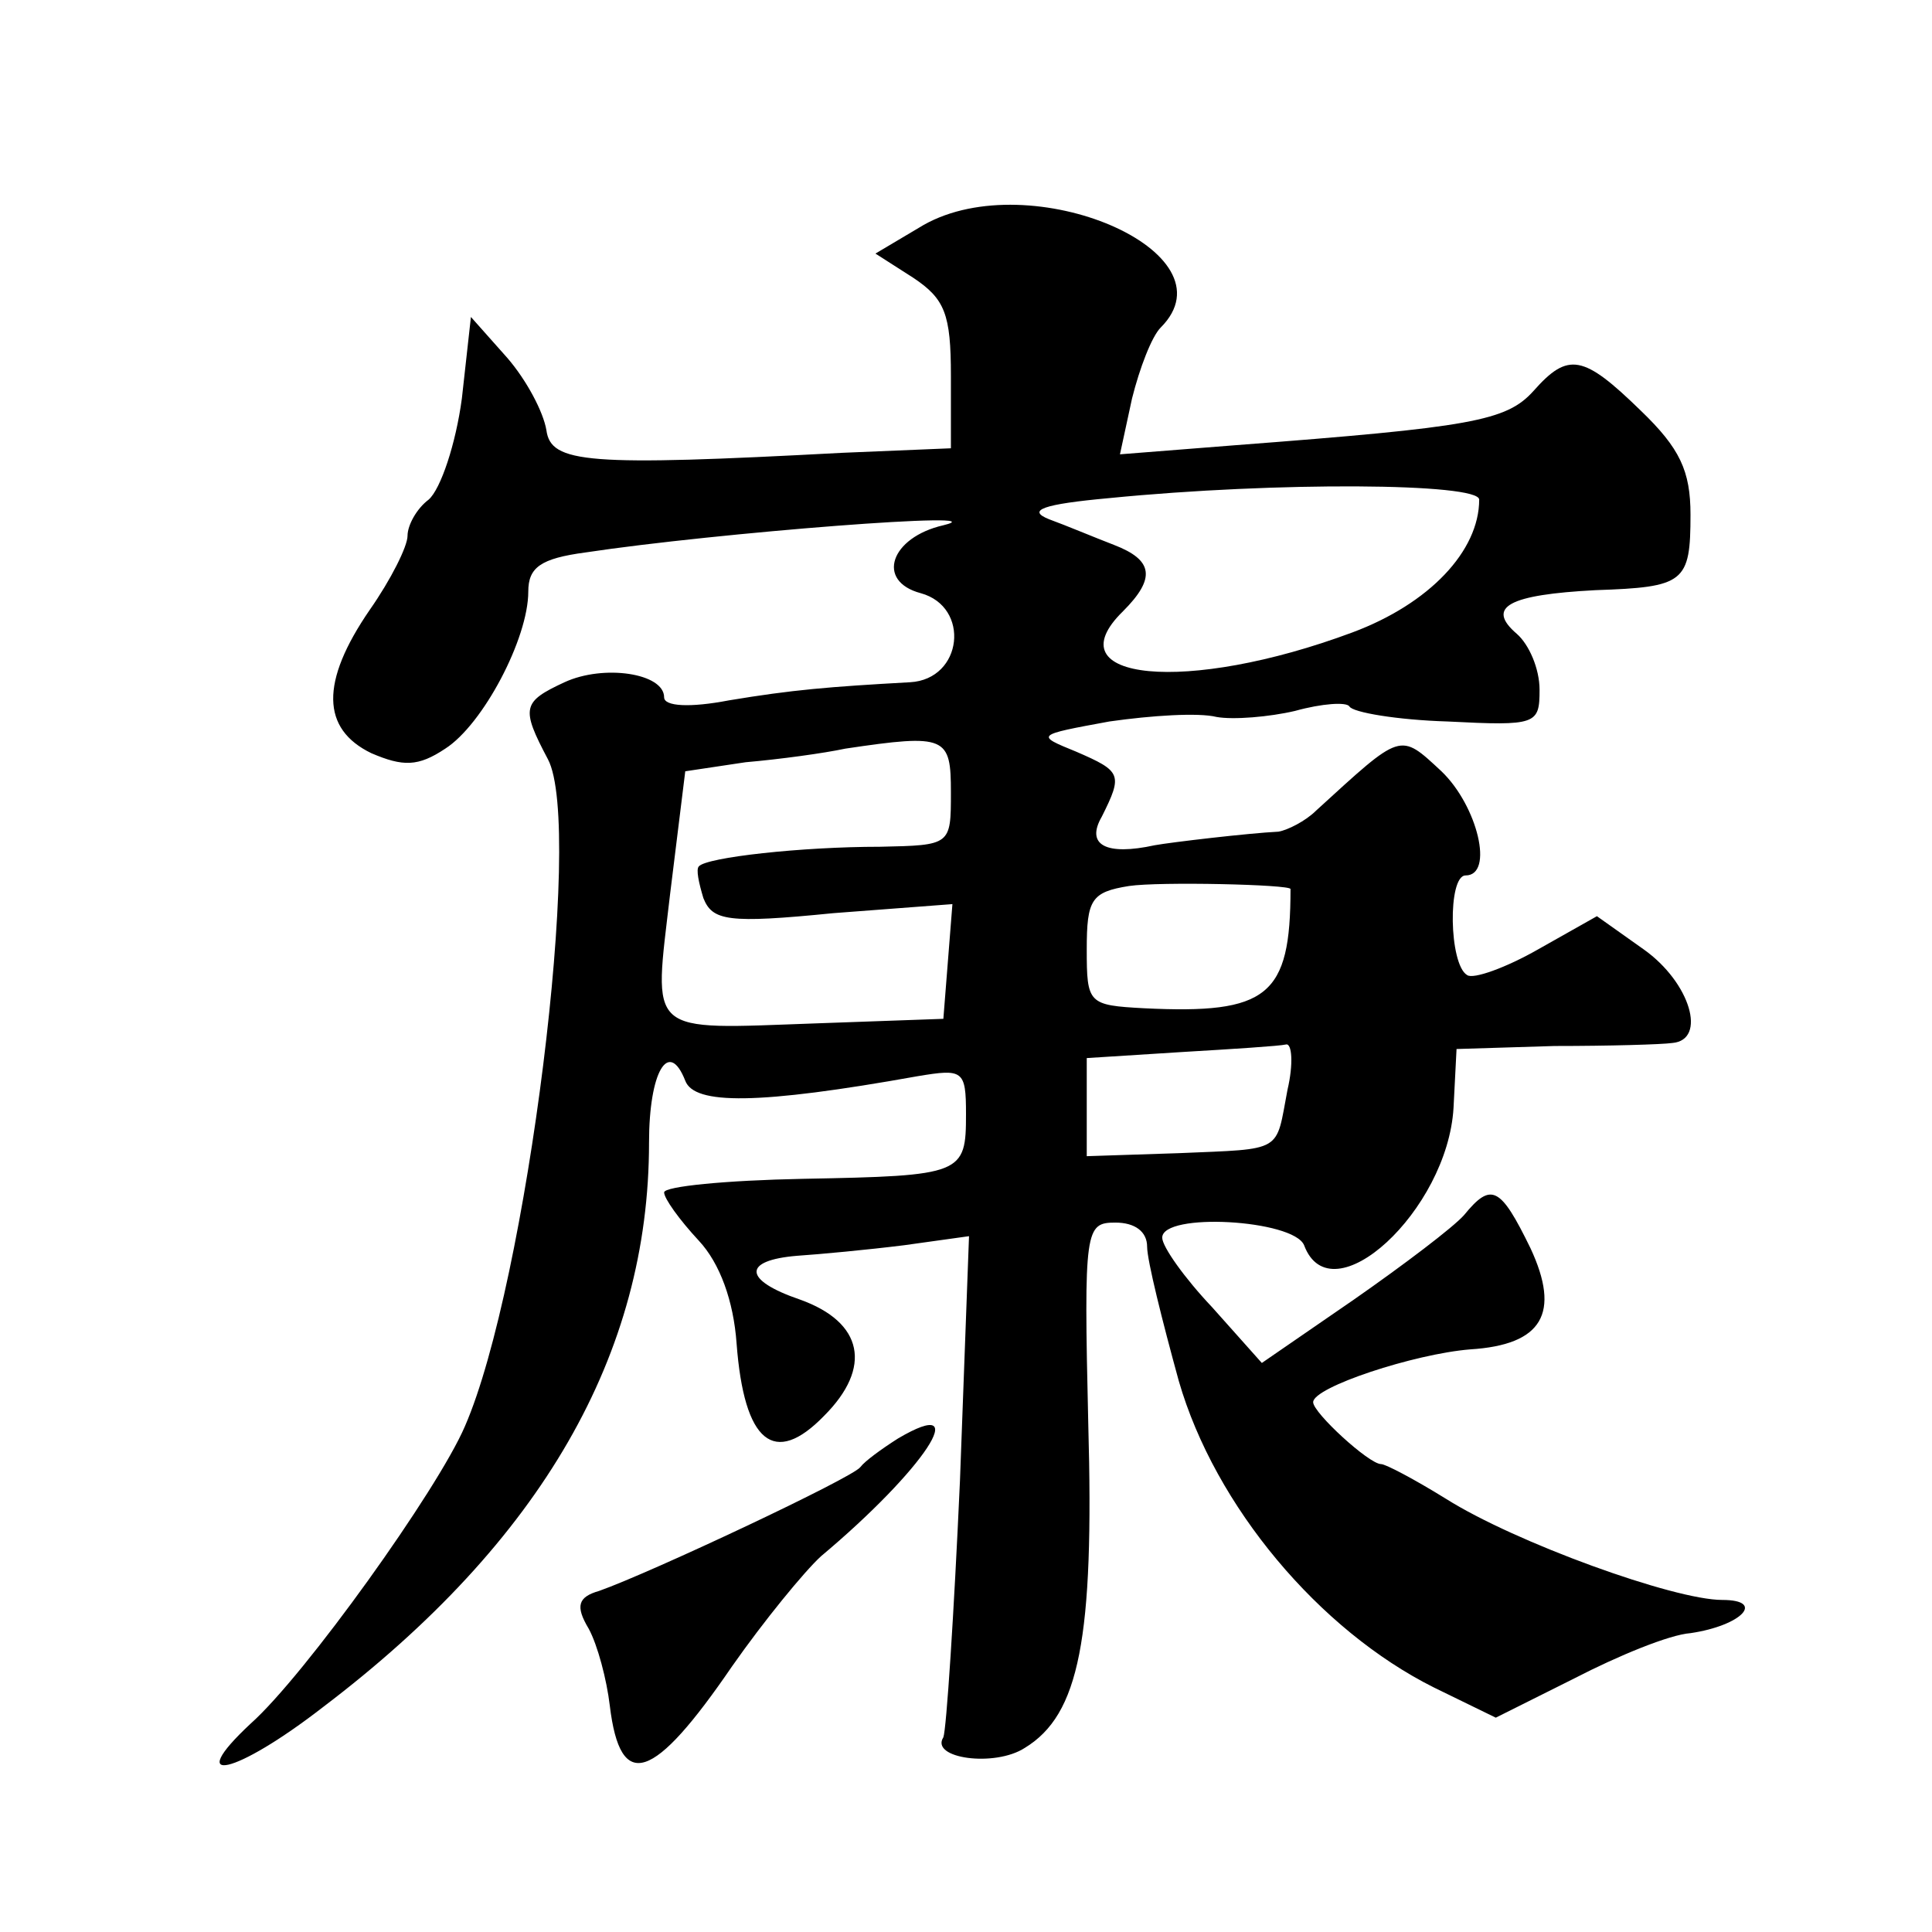
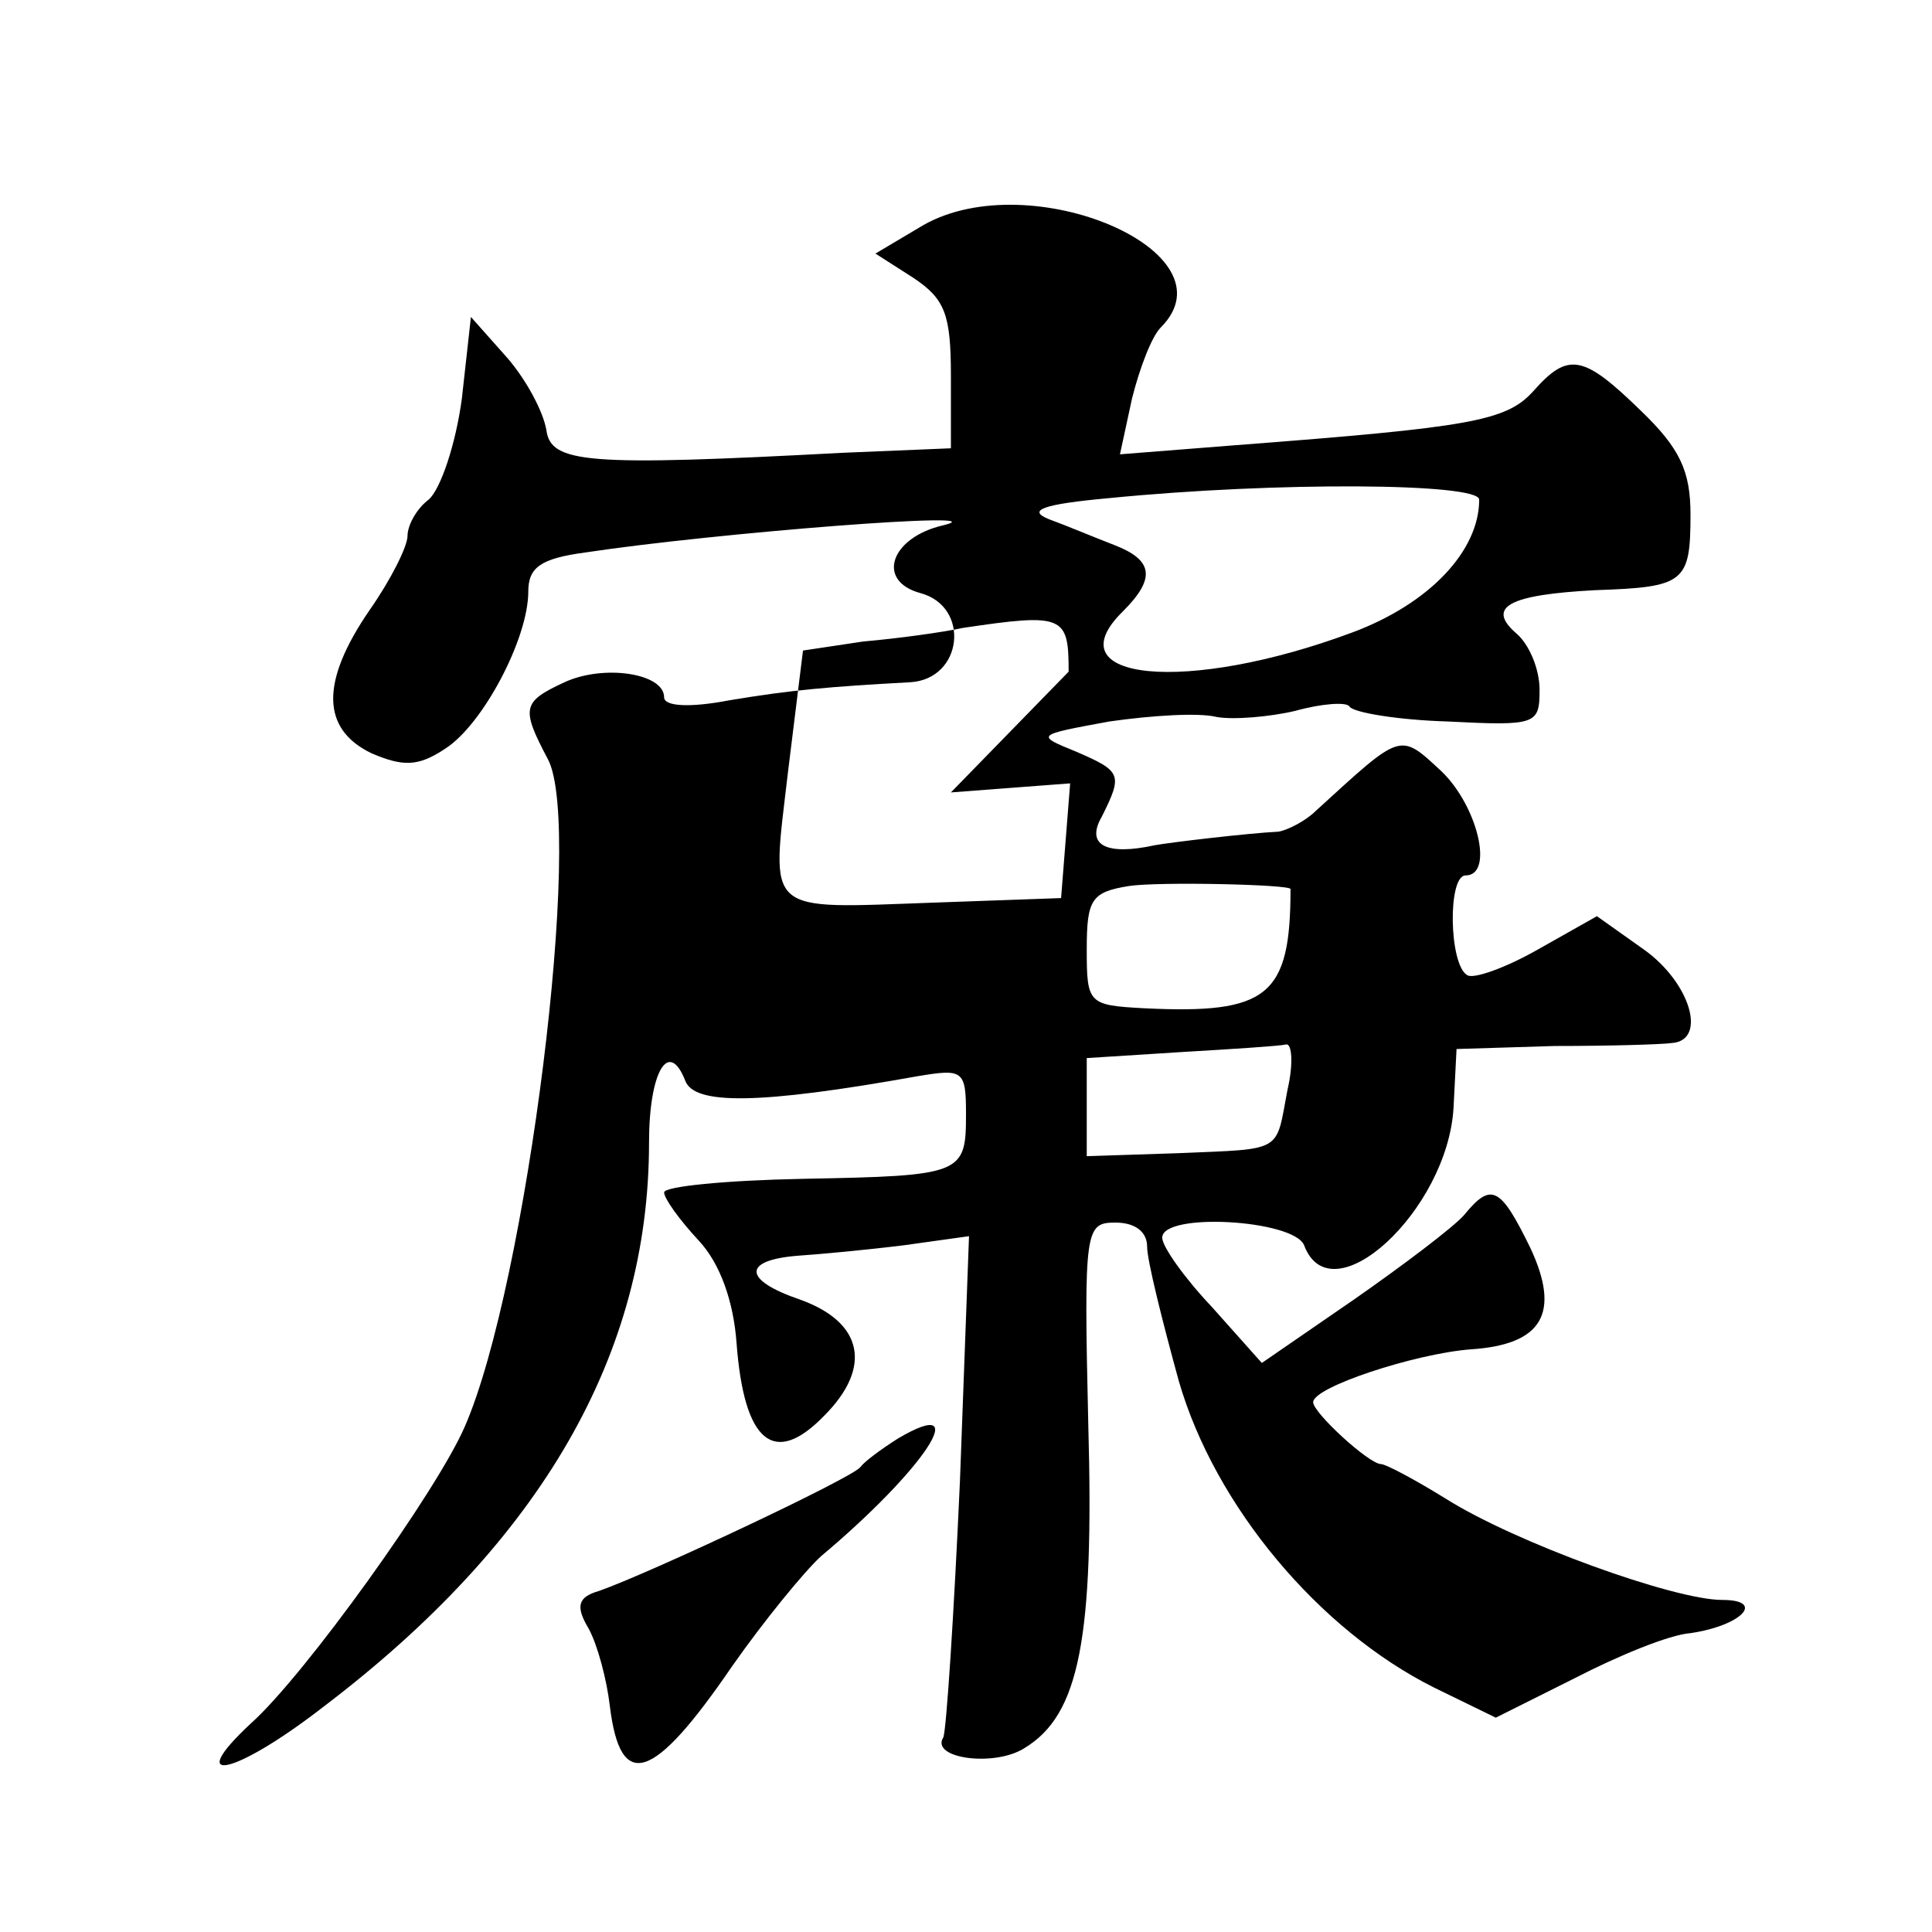
<svg xmlns="http://www.w3.org/2000/svg" version="1.0" width="128pt" height="128pt" viewBox="0 0 128 128" preserveAspectRatio="xMidYMid meet">
  <g transform="translate(0,128) scale(0.1,-0.1)" fill="#0" stroke="none">
-     <path d="M612 1131 l-32 -19 25 -16 c21 -14 25 -24 25 -65 l0 -48 -72 -3 c-169 -9 -193 -7 -196 15 -2 12 -13 33 -26 48 l-24 27 -6 -54 c-4 -30 -14 -60 -22 -67 -8 -6 -14 -17 -14 -24 0 -7 -11 -29 -25 -49 -33 -48 -32 -79 1 -95 21 -9 31 -9 49 3 25 16 55 73 55 104 0 16 8 22 38 26 86 13 278 28 237 18 -35 -8 -45 -37 -15 -45 33 -9 28 -57 -7 -59 -54 -3 -78 -5 -120 -12 -26 -5 -43 -4 -43 2 0 16 -40 22 -66 10 -28 -13 -29 -17 -11 -51 24 -45 -14 -348 -55 -442 -18 -42 -106 -165 -142 -197 -45 -42 -10 -34 48 11 145 110 216 234 216 374 0 47 13 69 24 41 6 -16 48 -16 154 3 30 5 32 4 32 -25 0 -40 -2 -41 -108 -43 -51 -1 -92 -5 -92 -9 0 -4 10 -18 23 -32 14 -15 23 -40 25 -68 5 -66 25 -82 58 -48 32 32 26 62 -16 77 -38 13 -38 26 -2 29 15 1 47 4 71 7 l43 6 -6 -162 c-4 -89 -9 -165 -11 -170 -9 -14 34 -20 54 -7 36 22 46 72 42 215 -3 129 -2 133 18 133 13 0 21 -6 21 -16 0 -9 10 -49 21 -89 24 -83 93 -165 169 -203 l41 -20 52 26 c29 15 63 29 77 30 34 5 50 22 21 22 -32 0 -137 38 -183 67 -21 13 -40 23 -43 23 -8 0 -45 34 -45 41 0 10 67 32 104 35 48 3 60 24 40 67 -20 41 -26 44 -44 22 -7 -8 -40 -33 -73 -56 l-61 -42 -33 37 c-18 19 -33 40 -33 46 0 17 87 12 94 -5 18 -48 95 23 99 91 l2 39 65 2 c36 0 71 1 78 2 23 2 12 40 -19 62 l-31 22 -39 -22 c-21 -12 -43 -20 -47 -17 -12 7 -13 66 -1 66 19 0 8 46 -16 69 -28 26 -26 26 -83 -26 -7 -7 -19 -13 -25 -14 -20 -1 -71 -7 -82 -9 -32 -7 -46 0 -35 19 14 28 13 30 -17 43 -27 11 -27 11 22 20 28 4 59 6 71 3 11 -2 35 0 52 4 18 5 34 6 36 3 2 -4 32 -9 65 -10 59 -3 61 -2 61 21 0 14 -7 30 -15 37 -21 18 -5 26 52 29 59 2 63 5 63 50 0 29 -7 44 -33 69 -38 37 -48 39 -71 13 -18 -20 -41 -24 -198 -36 l-76 -6 8 37 c5 20 13 41 19 47 50 50 -86 108 -157 68z m368 -182 c0 -34 -33 -69 -84 -88 -110 -41 -199 -32 -152 14 22 22 20 34 -6 44 -13 5 -32 13 -43 17 -15 6 -4 10 40 14 111 11 245 10 245 -1z m-350 -194 c0 -35 0 -35 -47 -36 -52 0 -115 -7 -120 -13 -2 -2 0 -11 3 -21 6 -15 16 -17 86 -10 l79 6 -3 -38 -3 -38 -84 -3 c-114 -4 -108 -9 -97 86 l10 81 40 6 c23 2 52 6 66 9 67 10 70 8 70 -29z m225 -64 c0 -71 -15 -83 -97 -79 -37 2 -38 3 -38 39 0 33 3 38 28 42 20 3 107 1 107 -2z m-2 -133 c-8 -42 -2 -39 -72 -42 l-61 -2 0 32 0 33 63 4 c34 2 65 4 69 5 4 1 5 -13 1 -30z M595 327 c-11 -7 -22 -15 -25 -19 -5 -7 -139 -70 -173 -82 -14 -4 -16 -10 -7 -25 6 -11 12 -34 14 -51 7 -58 29 -50 81 26 21 30 48 63 59 73 68 57 102 108 51 78z" />
+     <path d="M612 1131 l-32 -19 25 -16 c21 -14 25 -24 25 -65 l0 -48 -72 -3 c-169 -9 -193 -7 -196 15 -2 12 -13 33 -26 48 l-24 27 -6 -54 c-4 -30 -14 -60 -22 -67 -8 -6 -14 -17 -14 -24 0 -7 -11 -29 -25 -49 -33 -48 -32 -79 1 -95 21 -9 31 -9 49 3 25 16 55 73 55 104 0 16 8 22 38 26 86 13 278 28 237 18 -35 -8 -45 -37 -15 -45 33 -9 28 -57 -7 -59 -54 -3 -78 -5 -120 -12 -26 -5 -43 -4 -43 2 0 16 -40 22 -66 10 -28 -13 -29 -17 -11 -51 24 -45 -14 -348 -55 -442 -18 -42 -106 -165 -142 -197 -45 -42 -10 -34 48 11 145 110 216 234 216 374 0 47 13 69 24 41 6 -16 48 -16 154 3 30 5 32 4 32 -25 0 -40 -2 -41 -108 -43 -51 -1 -92 -5 -92 -9 0 -4 10 -18 23 -32 14 -15 23 -40 25 -68 5 -66 25 -82 58 -48 32 32 26 62 -16 77 -38 13 -38 26 -2 29 15 1 47 4 71 7 l43 6 -6 -162 c-4 -89 -9 -165 -11 -170 -9 -14 34 -20 54 -7 36 22 46 72 42 215 -3 129 -2 133 18 133 13 0 21 -6 21 -16 0 -9 10 -49 21 -89 24 -83 93 -165 169 -203 l41 -20 52 26 c29 15 63 29 77 30 34 5 50 22 21 22 -32 0 -137 38 -183 67 -21 13 -40 23 -43 23 -8 0 -45 34 -45 41 0 10 67 32 104 35 48 3 60 24 40 67 -20 41 -26 44 -44 22 -7 -8 -40 -33 -73 -56 l-61 -42 -33 37 c-18 19 -33 40 -33 46 0 17 87 12 94 -5 18 -48 95 23 99 91 l2 39 65 2 c36 0 71 1 78 2 23 2 12 40 -19 62 l-31 22 -39 -22 c-21 -12 -43 -20 -47 -17 -12 7 -13 66 -1 66 19 0 8 46 -16 69 -28 26 -26 26 -83 -26 -7 -7 -19 -13 -25 -14 -20 -1 -71 -7 -82 -9 -32 -7 -46 0 -35 19 14 28 13 30 -17 43 -27 11 -27 11 22 20 28 4 59 6 71 3 11 -2 35 0 52 4 18 5 34 6 36 3 2 -4 32 -9 65 -10 59 -3 61 -2 61 21 0 14 -7 30 -15 37 -21 18 -5 26 52 29 59 2 63 5 63 50 0 29 -7 44 -33 69 -38 37 -48 39 -71 13 -18 -20 -41 -24 -198 -36 l-76 -6 8 37 c5 20 13 41 19 47 50 50 -86 108 -157 68z m368 -182 c0 -34 -33 -69 -84 -88 -110 -41 -199 -32 -152 14 22 22 20 34 -6 44 -13 5 -32 13 -43 17 -15 6 -4 10 40 14 111 11 245 10 245 -1z m-350 -194 l79 6 -3 -38 -3 -38 -84 -3 c-114 -4 -108 -9 -97 86 l10 81 40 6 c23 2 52 6 66 9 67 10 70 8 70 -29z m225 -64 c0 -71 -15 -83 -97 -79 -37 2 -38 3 -38 39 0 33 3 38 28 42 20 3 107 1 107 -2z m-2 -133 c-8 -42 -2 -39 -72 -42 l-61 -2 0 32 0 33 63 4 c34 2 65 4 69 5 4 1 5 -13 1 -30z M595 327 c-11 -7 -22 -15 -25 -19 -5 -7 -139 -70 -173 -82 -14 -4 -16 -10 -7 -25 6 -11 12 -34 14 -51 7 -58 29 -50 81 26 21 30 48 63 59 73 68 57 102 108 51 78z" />
  </g>
</svg>